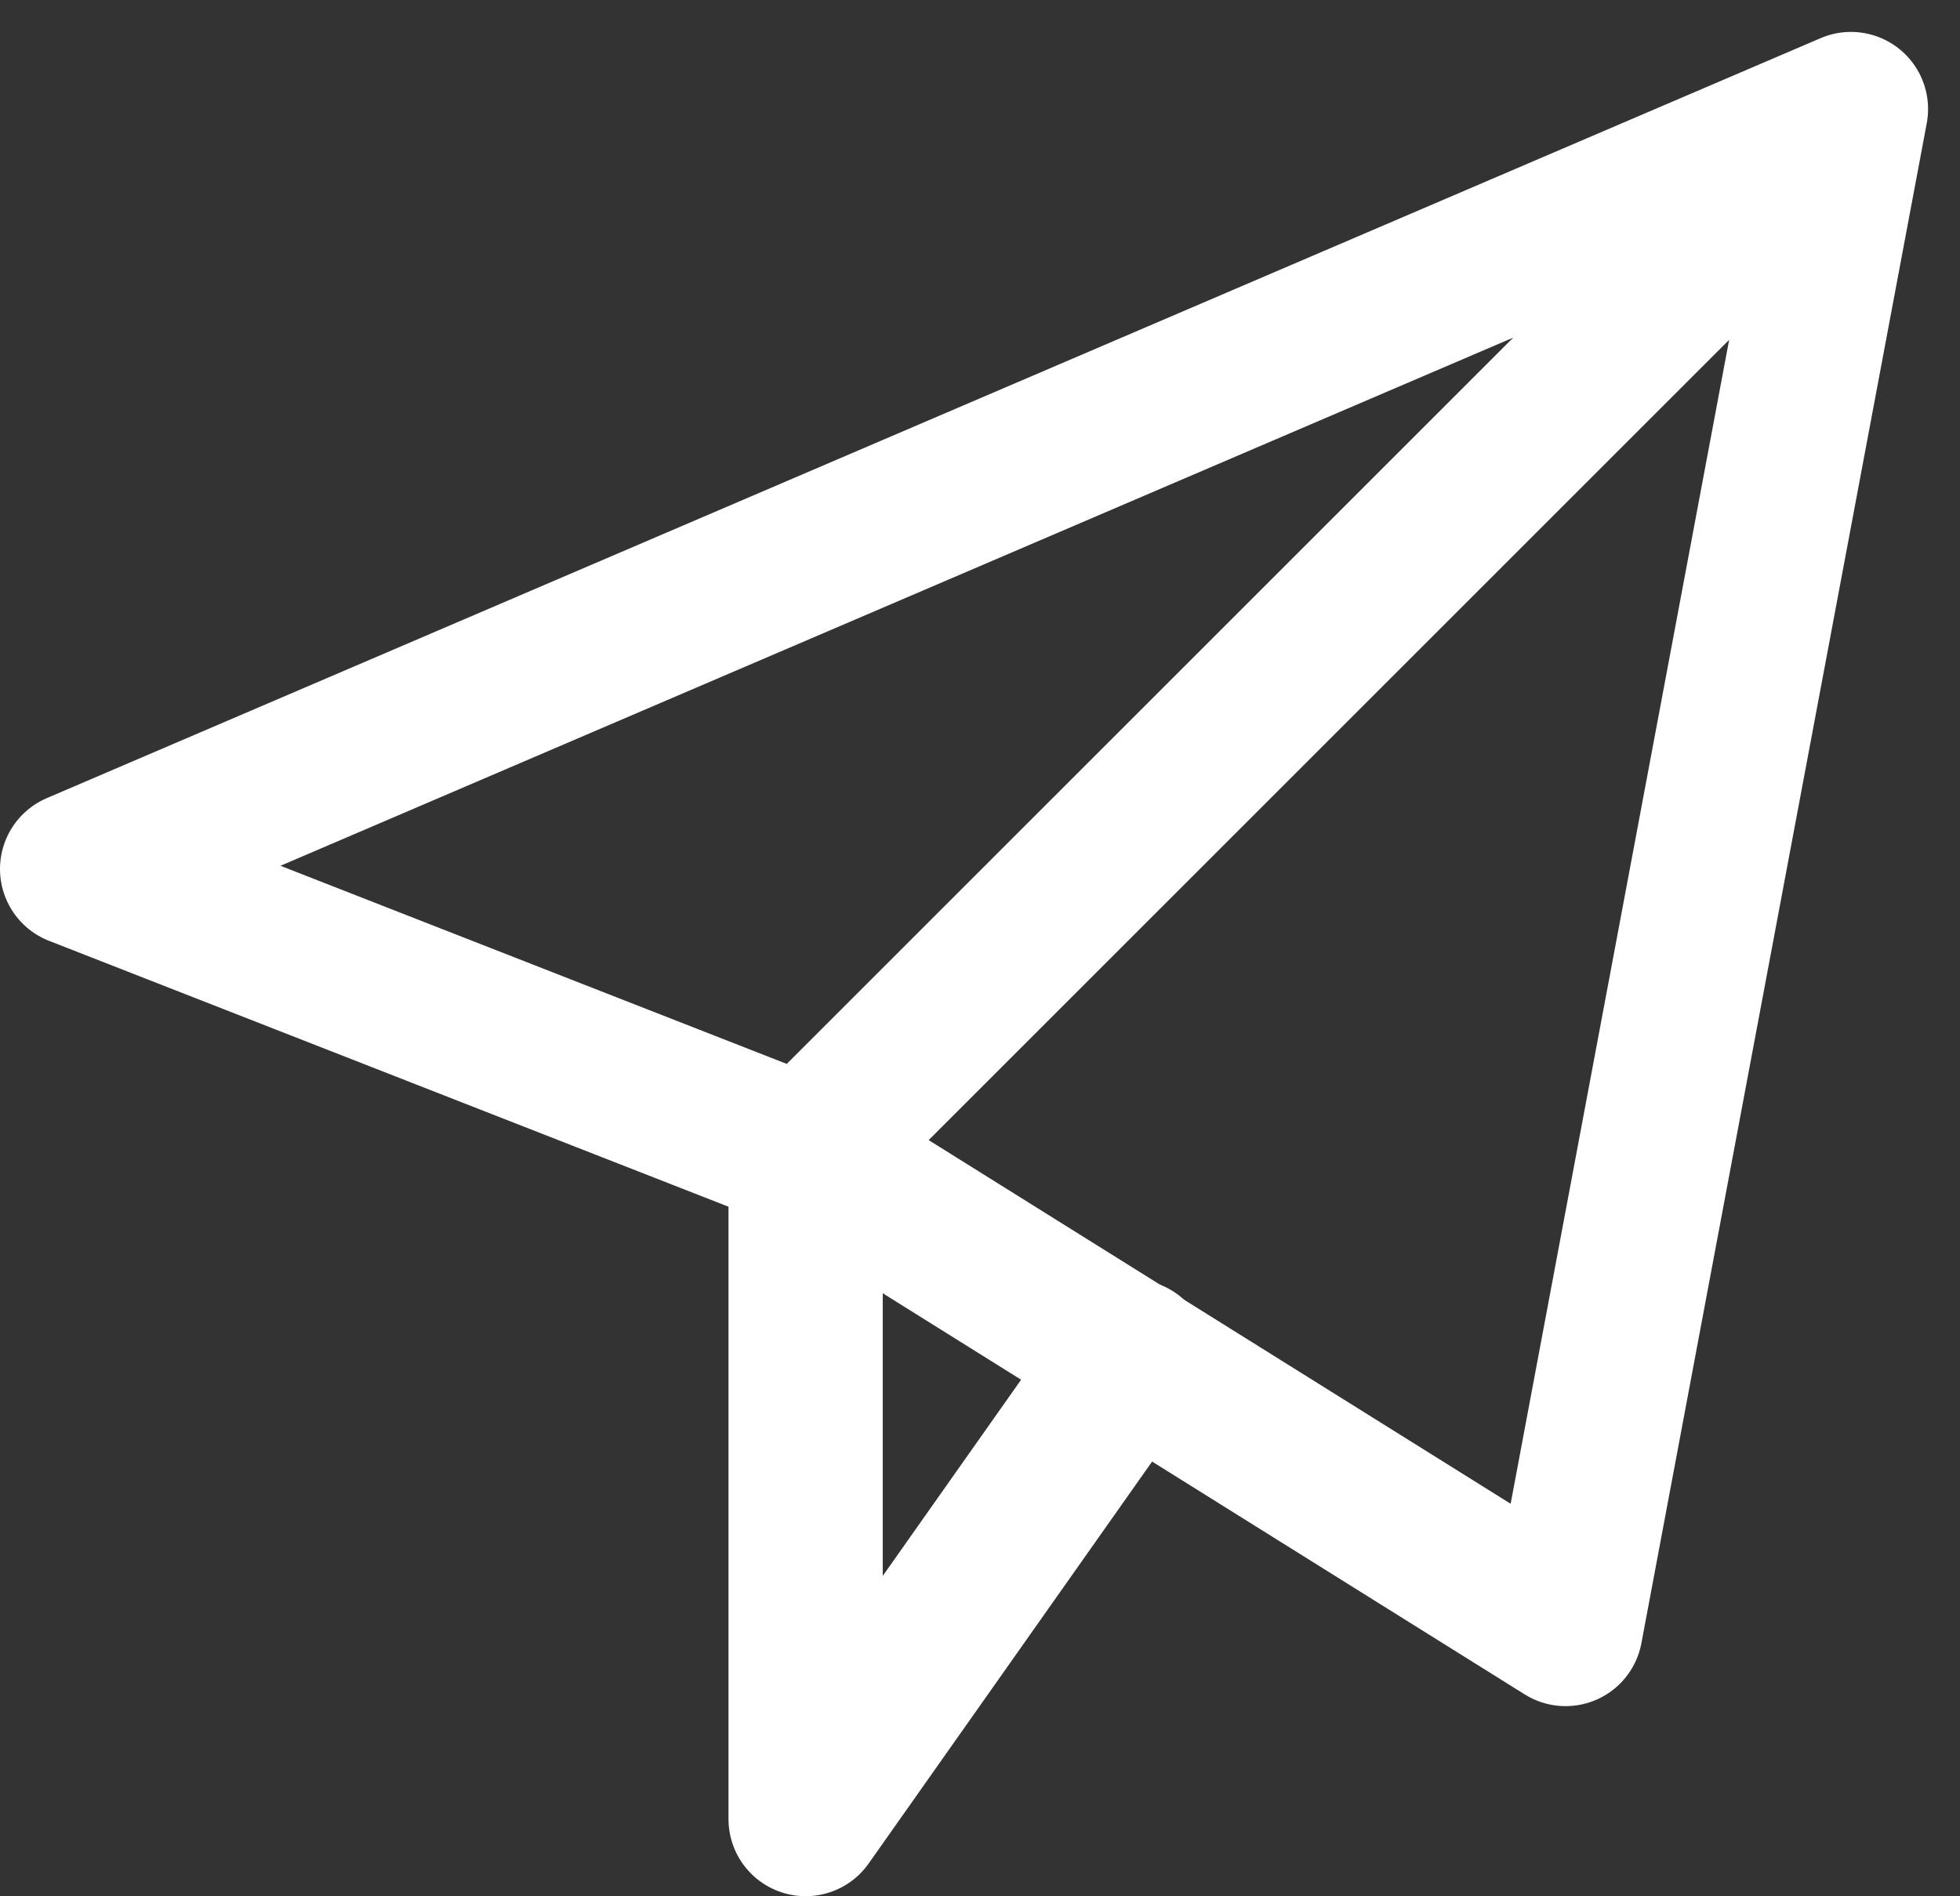
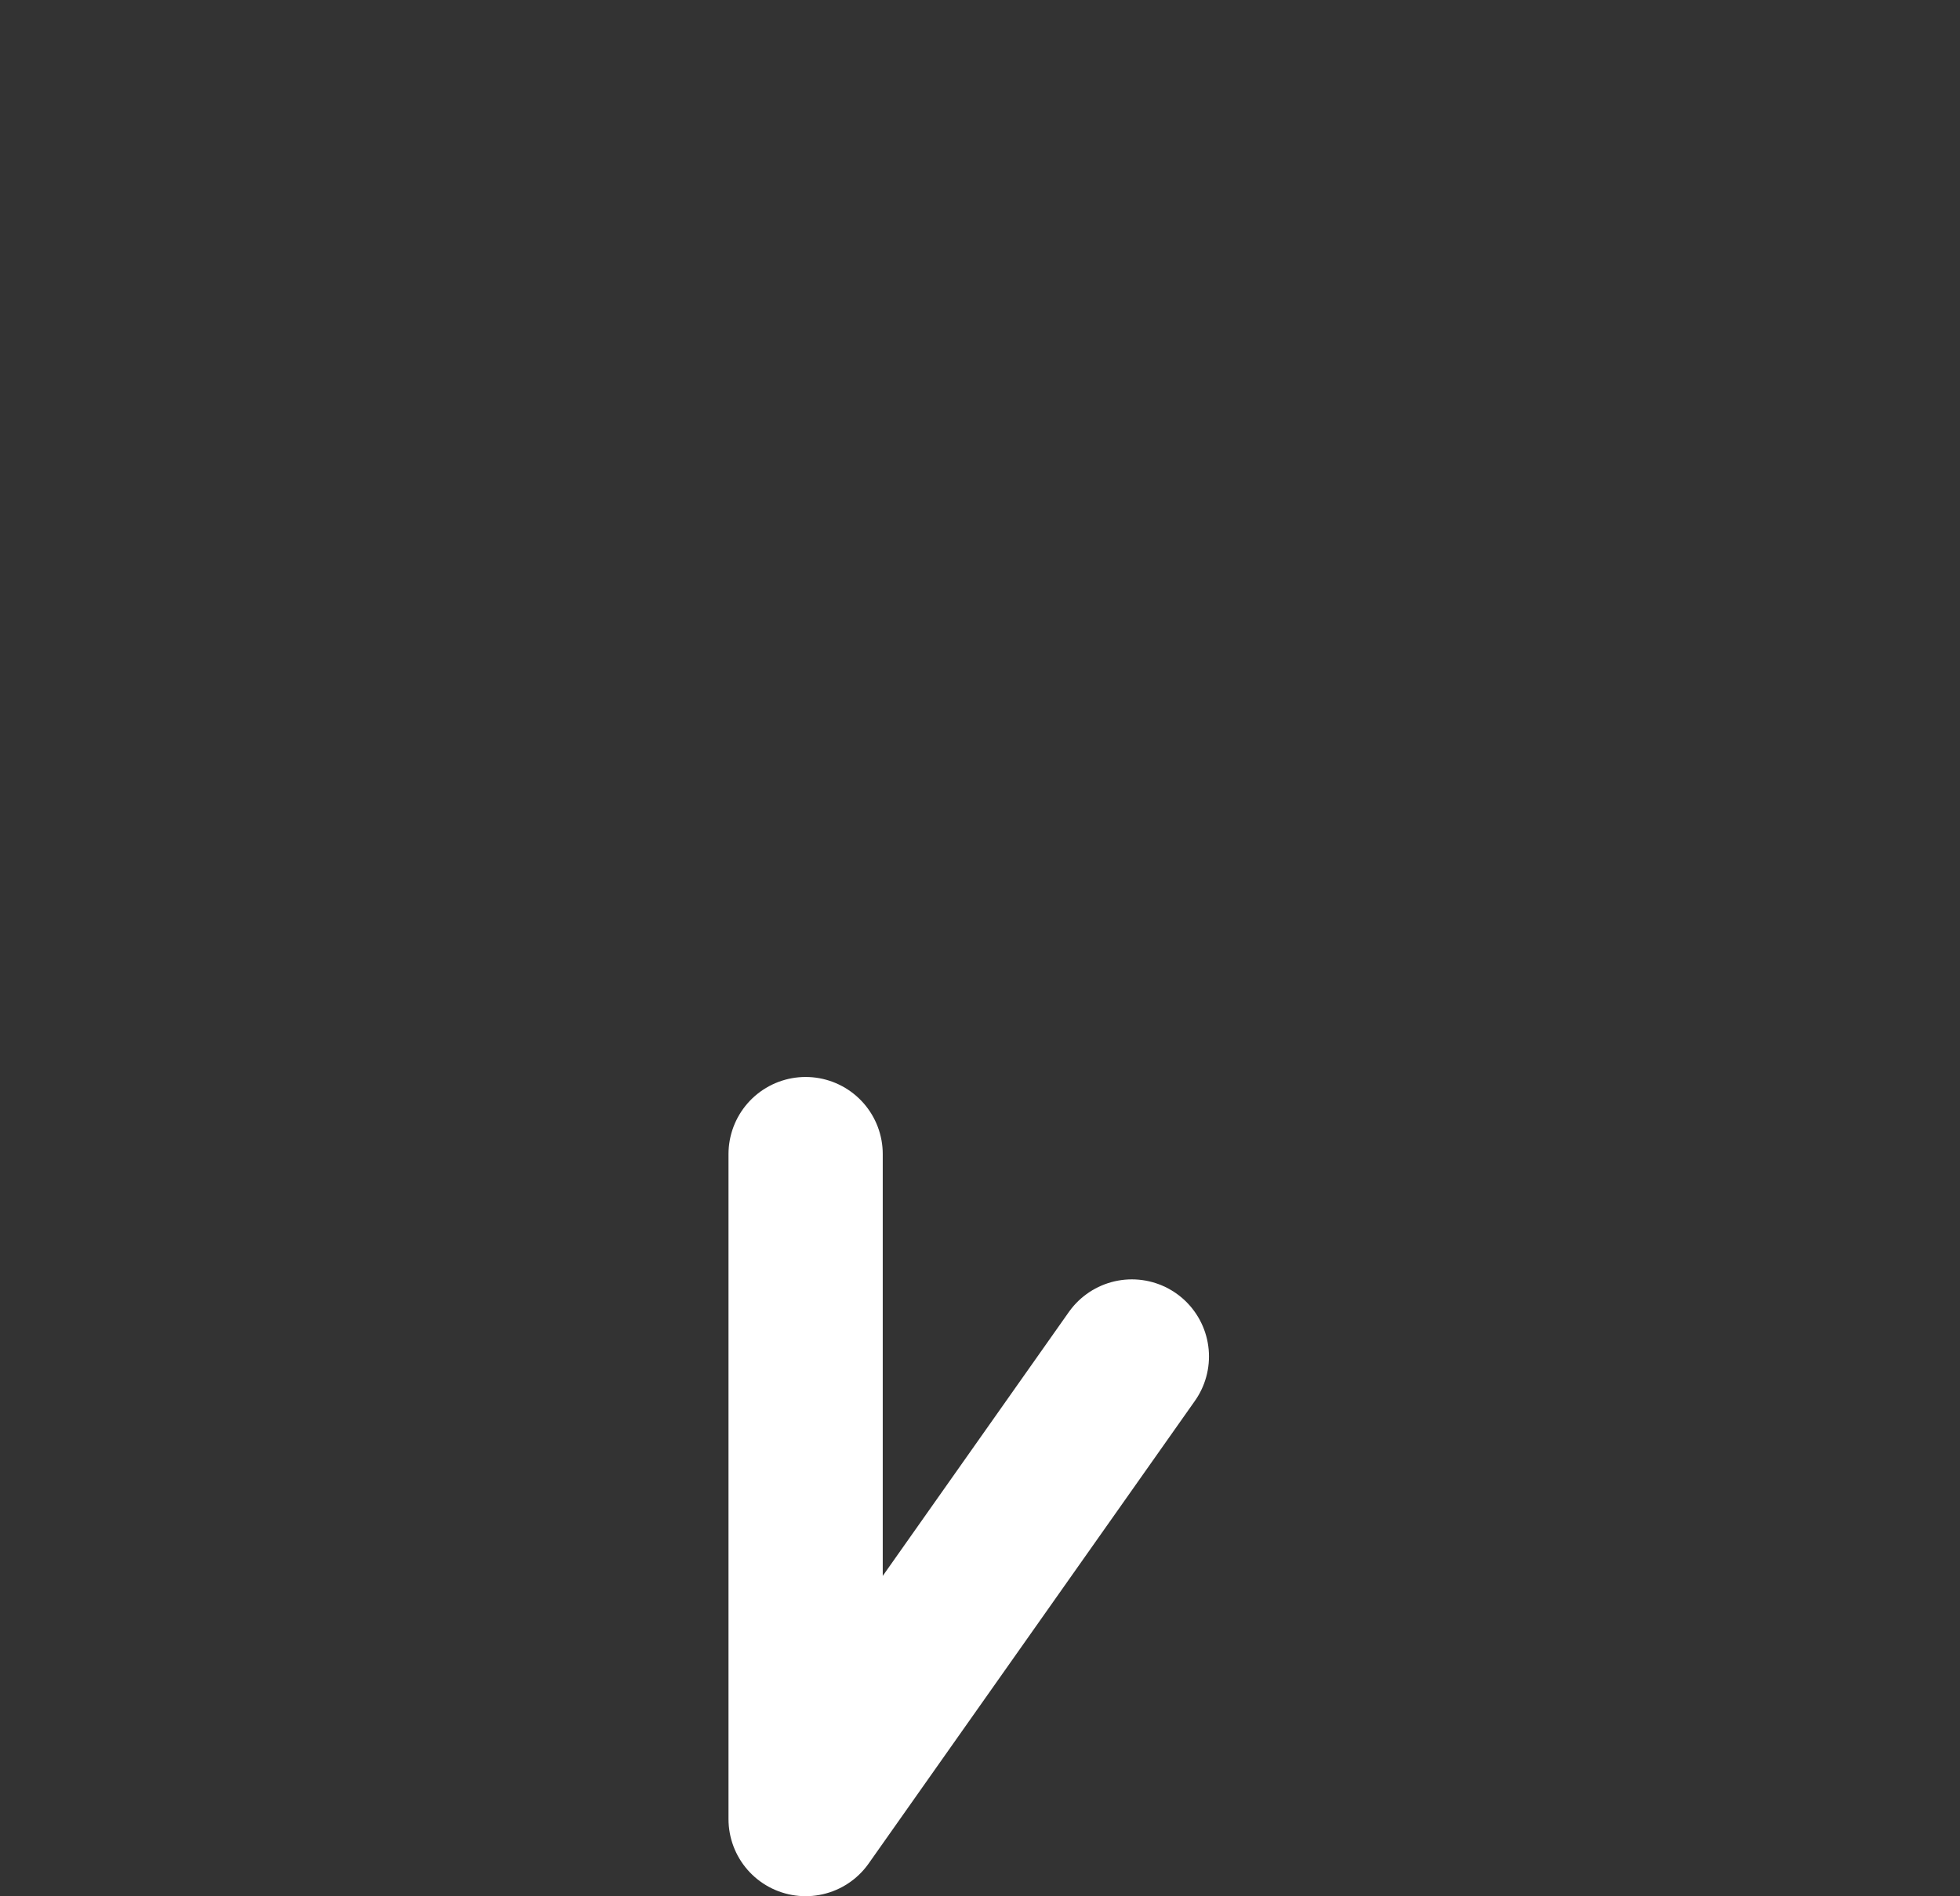
<svg xmlns="http://www.w3.org/2000/svg" width="25.414" height="24.593" viewBox="0 0 25.414 24.593">
  <rect x="0" y="0" width="25.414" height="24.593" fill="#333333" stroke="none" />
  <g id="paper-plane-4728_1ac46836-ac63-4401-9514-449c7374c938" transform="translate(-2 -3.586)">
    <path id="layer2" d="M26,38v8.625l4.23-6" transform="translate(-13.554 -19.446)" fill="none" stroke="#fff" stroke-linecap="round" stroke-linejoin="round" stroke-miterlimit="10" stroke-width="2" />
-     <path id="layer1" d="M3,14.857,26,5,22.3,24.714l-9.857-6.161ZM26,5,12.446,18.554" fill="none" stroke="#fff" stroke-linecap="round" stroke-linejoin="round" stroke-miterlimit="10" stroke-width="2" />
  </g>
</svg>